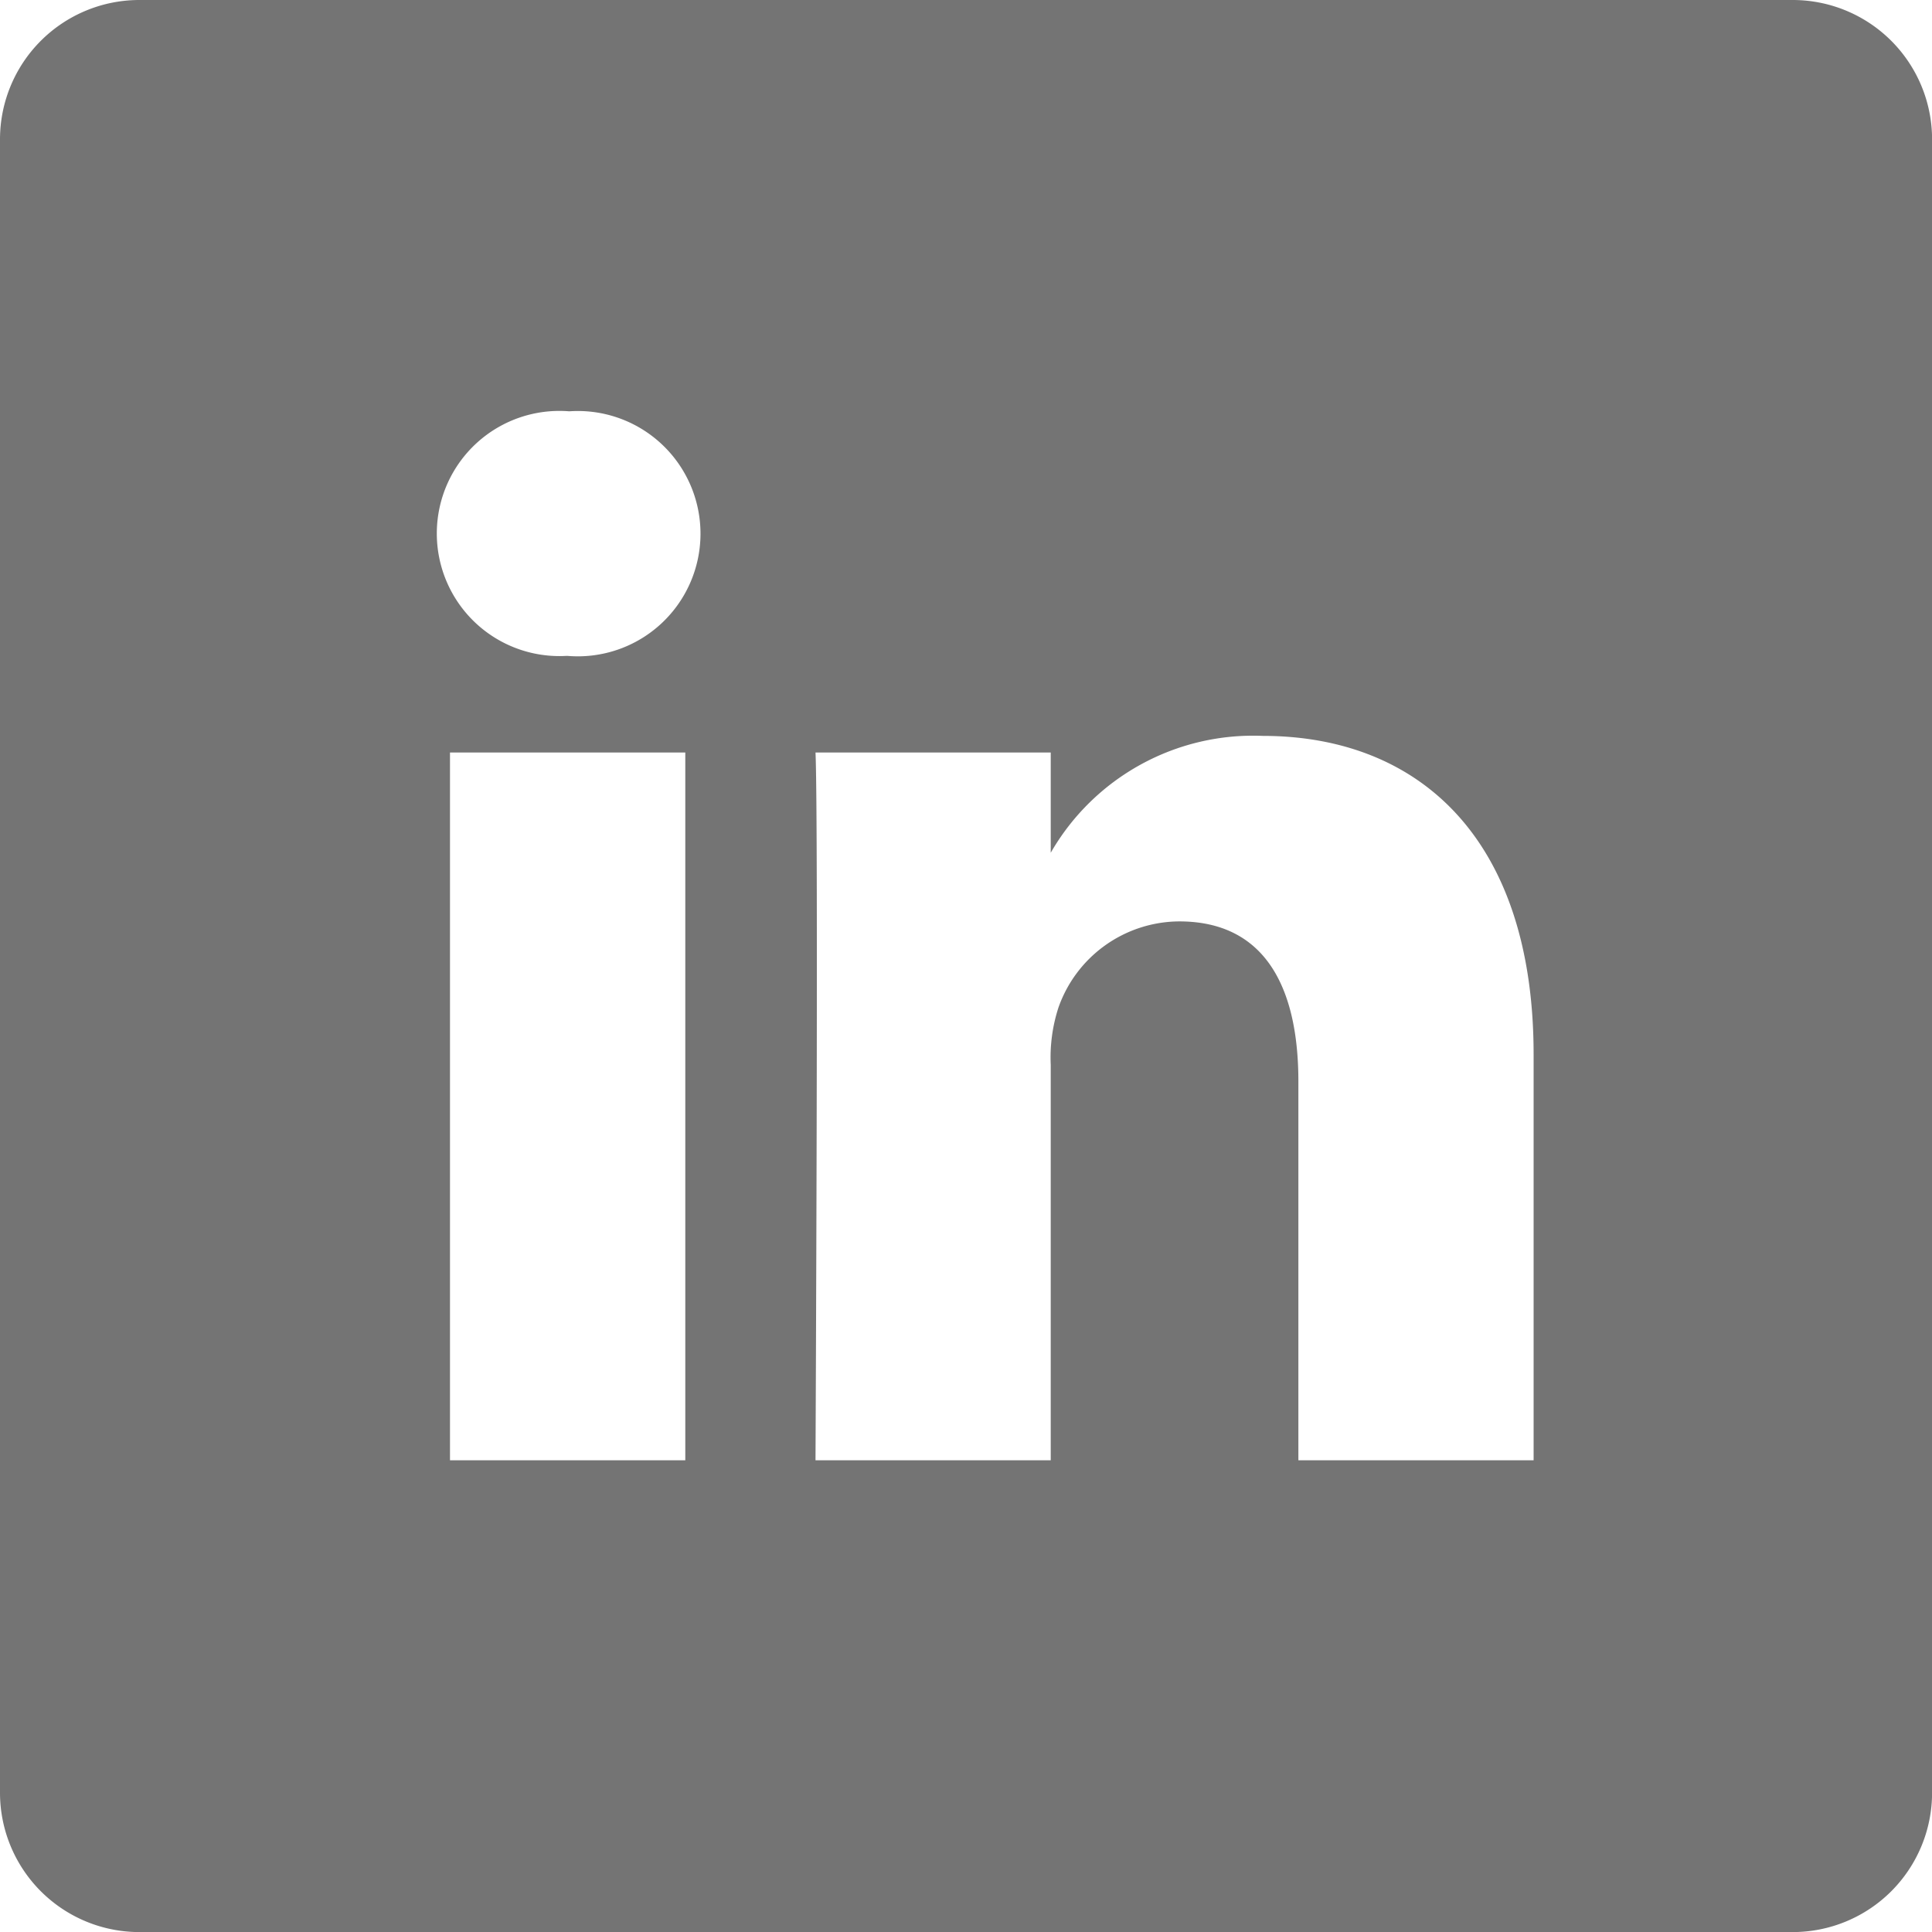
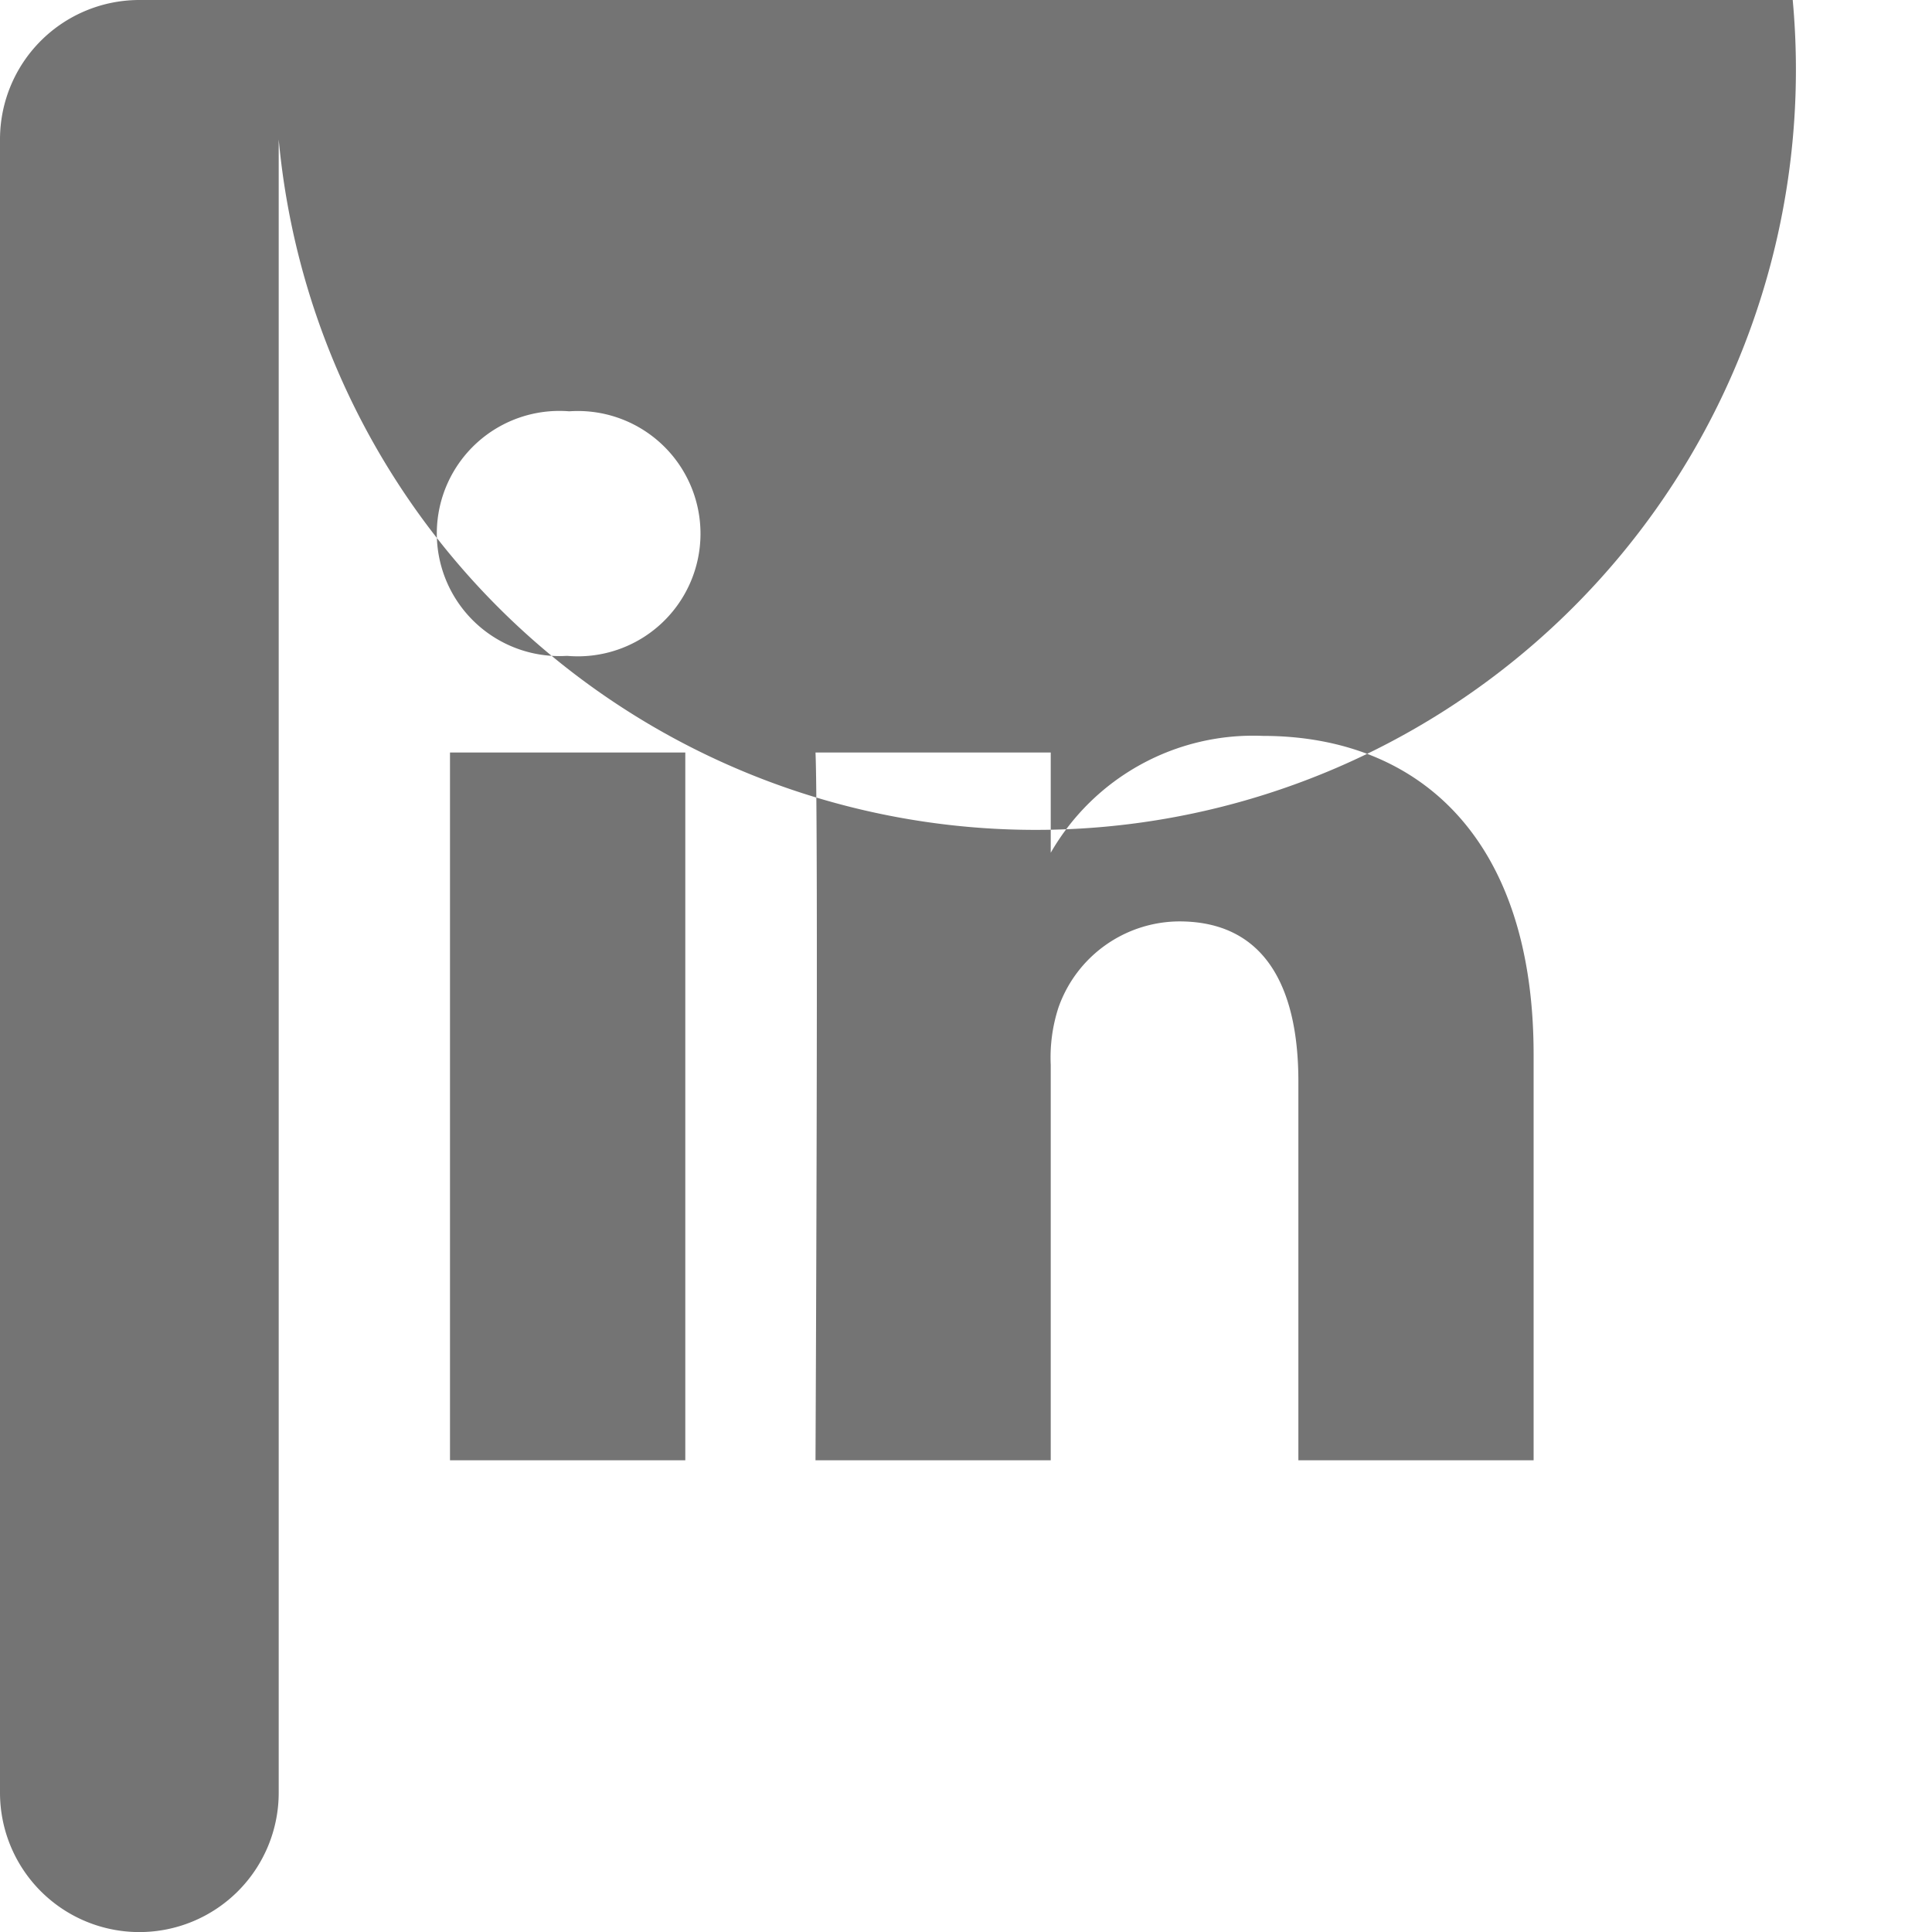
<svg xmlns="http://www.w3.org/2000/svg" width="26.619" height="26.619" viewBox="0 0 26.619 26.619">
-   <path id="Trazado_124" data-name="Trazado 124" d="M24.7,0H1.92A1.92,1.92,0,0,0,0,1.92V24.7a1.92,1.92,0,0,0,1.92,1.92H24.7a1.92,1.92,0,0,0,1.92-1.92V1.92A1.92,1.92,0,0,0,24.7,0ZM9.442,20.12H6.2V10.368H9.442ZM7.821,9.037H7.8a1.689,1.689,0,1,1,.043-3.37,1.69,1.69,0,1,1-.022,3.37ZM21.13,20.12H17.889V14.9c0-1.311-.469-2.205-1.642-2.205a1.774,1.774,0,0,0-1.663,1.185,2.219,2.219,0,0,0-.107.791V20.12H11.236s.042-8.837,0-9.752h3.241v1.381a3.218,3.218,0,0,1,2.921-1.61c2.133,0,3.732,1.394,3.732,4.389Z" fill="#747474" />
+   <path id="Trazado_124" data-name="Trazado 124" d="M24.7,0H1.92A1.92,1.92,0,0,0,0,1.92V24.7a1.92,1.92,0,0,0,1.92,1.92a1.92,1.92,0,0,0,1.92-1.92V1.92A1.92,1.92,0,0,0,24.7,0ZM9.442,20.12H6.2V10.368H9.442ZM7.821,9.037H7.8a1.689,1.689,0,1,1,.043-3.37,1.69,1.69,0,1,1-.022,3.37ZM21.13,20.12H17.889V14.9c0-1.311-.469-2.205-1.642-2.205a1.774,1.774,0,0,0-1.663,1.185,2.219,2.219,0,0,0-.107.791V20.12H11.236s.042-8.837,0-9.752h3.241v1.381a3.218,3.218,0,0,1,2.921-1.61c2.133,0,3.732,1.394,3.732,4.389Z" fill="#747474" />
</svg>